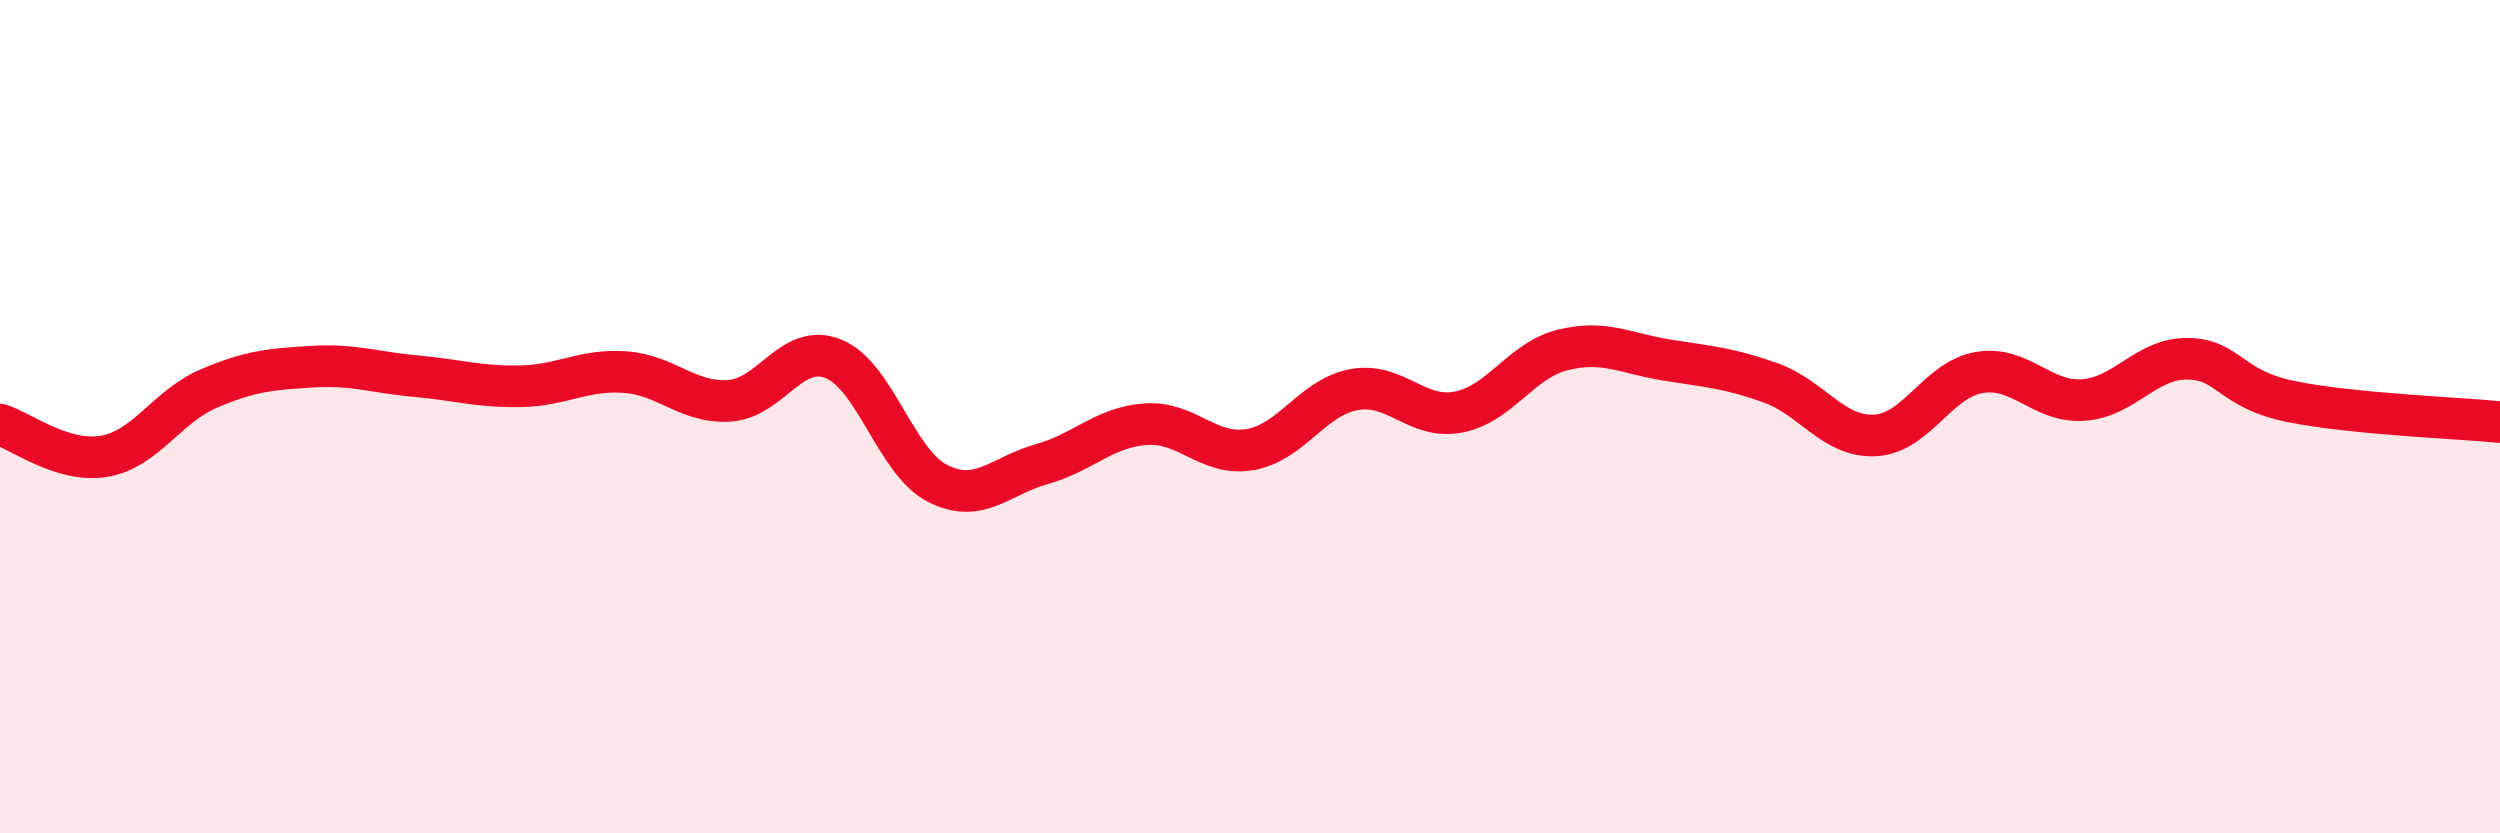
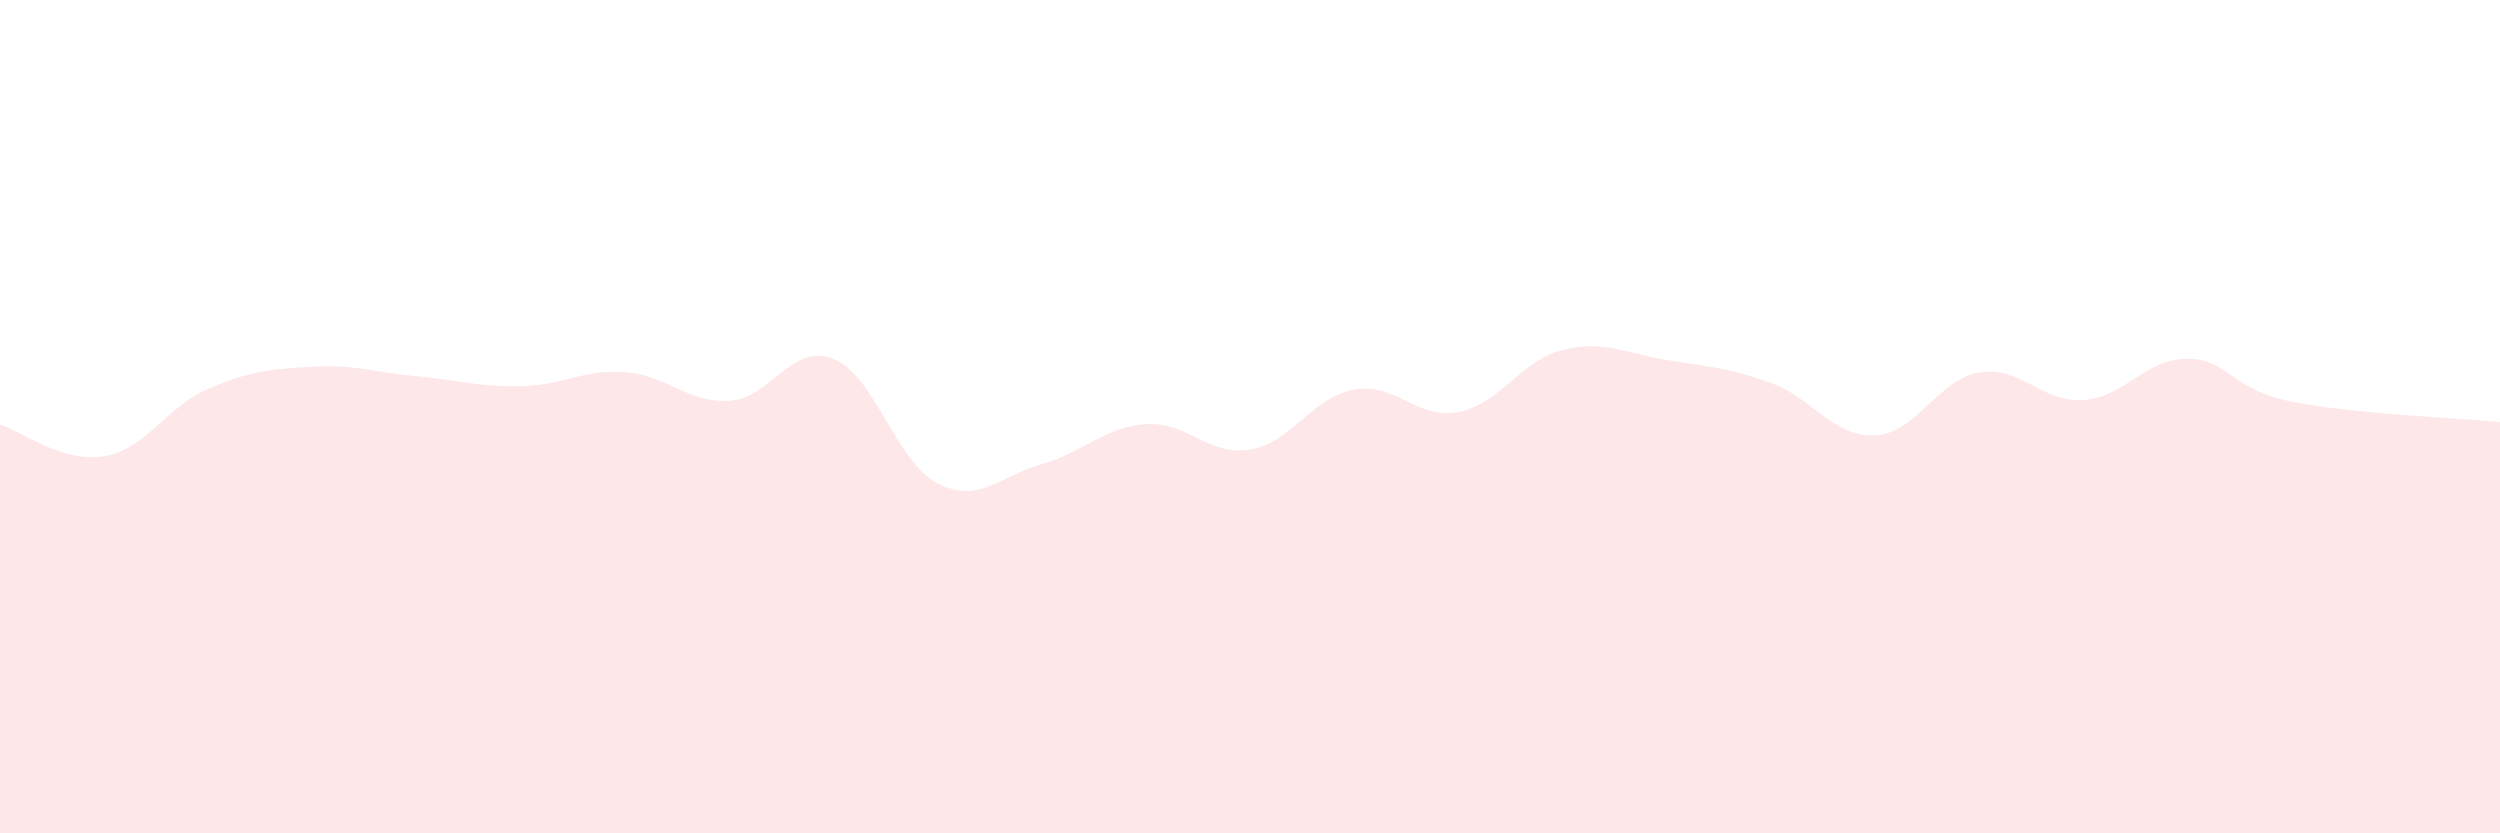
<svg xmlns="http://www.w3.org/2000/svg" width="60" height="20" viewBox="0 0 60 20">
  <path d="M 0,10.19 C 0.5,10.34 1.5,11.12 2.5,10.95 C 3.5,10.78 4,9.76 5,9.33 C 6,8.9 6.5,8.86 7.5,8.8 C 8.5,8.74 9,8.94 10,9.03 C 11,9.12 11.5,9.29 12.5,9.27 C 13.5,9.25 14,8.86 15,8.93 C 16,9 16.5,9.68 17.5,9.62 C 18.5,9.56 19,8.21 20,8.61 C 21,9.01 21.5,11.09 22.5,11.6 C 23.5,12.11 24,11.42 25,11.14 C 26,10.86 26.5,10.25 27.5,10.18 C 28.5,10.11 29,10.96 30,10.79 C 31,10.62 31.5,9.53 32.5,9.35 C 33.5,9.17 34,10.08 35,9.89 C 36,9.7 36.5,8.65 37.5,8.4 C 38.5,8.15 39,8.48 40,8.64 C 41,8.8 41.5,8.83 42.5,9.19 C 43.5,9.55 44,10.5 45,10.45 C 46,10.4 46.5,9.11 47.5,8.94 C 48.5,8.77 49,9.67 50,9.6 C 51,9.53 51.5,8.6 52.5,8.61 C 53.5,8.62 53.5,9.34 55,9.64 C 56.5,9.94 59,10.03 60,10.13L60 20L0 20Z" fill="#EB0A25" opacity="0.1" stroke-linecap="round" stroke-linejoin="round" />
-   <path d="M 0,10.19 C 0.5,10.34 1.5,11.12 2.5,10.95 C 3.5,10.78 4,9.76 5,9.33 C 6,8.9 6.5,8.86 7.5,8.8 C 8.5,8.74 9,8.94 10,9.03 C 11,9.12 11.5,9.29 12.5,9.27 C 13.5,9.25 14,8.86 15,8.93 C 16,9 16.5,9.68 17.5,9.62 C 18.5,9.56 19,8.21 20,8.61 C 21,9.01 21.5,11.09 22.5,11.6 C 23.5,12.11 24,11.42 25,11.14 C 26,10.86 26.5,10.25 27.5,10.18 C 28.5,10.11 29,10.96 30,10.79 C 31,10.62 31.5,9.53 32.5,9.35 C 33.5,9.17 34,10.08 35,9.89 C 36,9.7 36.5,8.65 37.5,8.4 C 38.5,8.15 39,8.48 40,8.64 C 41,8.8 41.5,8.83 42.5,9.19 C 43.5,9.55 44,10.5 45,10.45 C 46,10.4 46.5,9.11 47.5,8.94 C 48.5,8.77 49,9.67 50,9.6 C 51,9.53 51.5,8.6 52.5,8.61 C 53.5,8.62 53.5,9.34 55,9.64 C 56.5,9.94 59,10.03 60,10.13" stroke="#EB0A25" stroke-width="1" fill="none" stroke-linecap="round" stroke-linejoin="round" />
</svg>